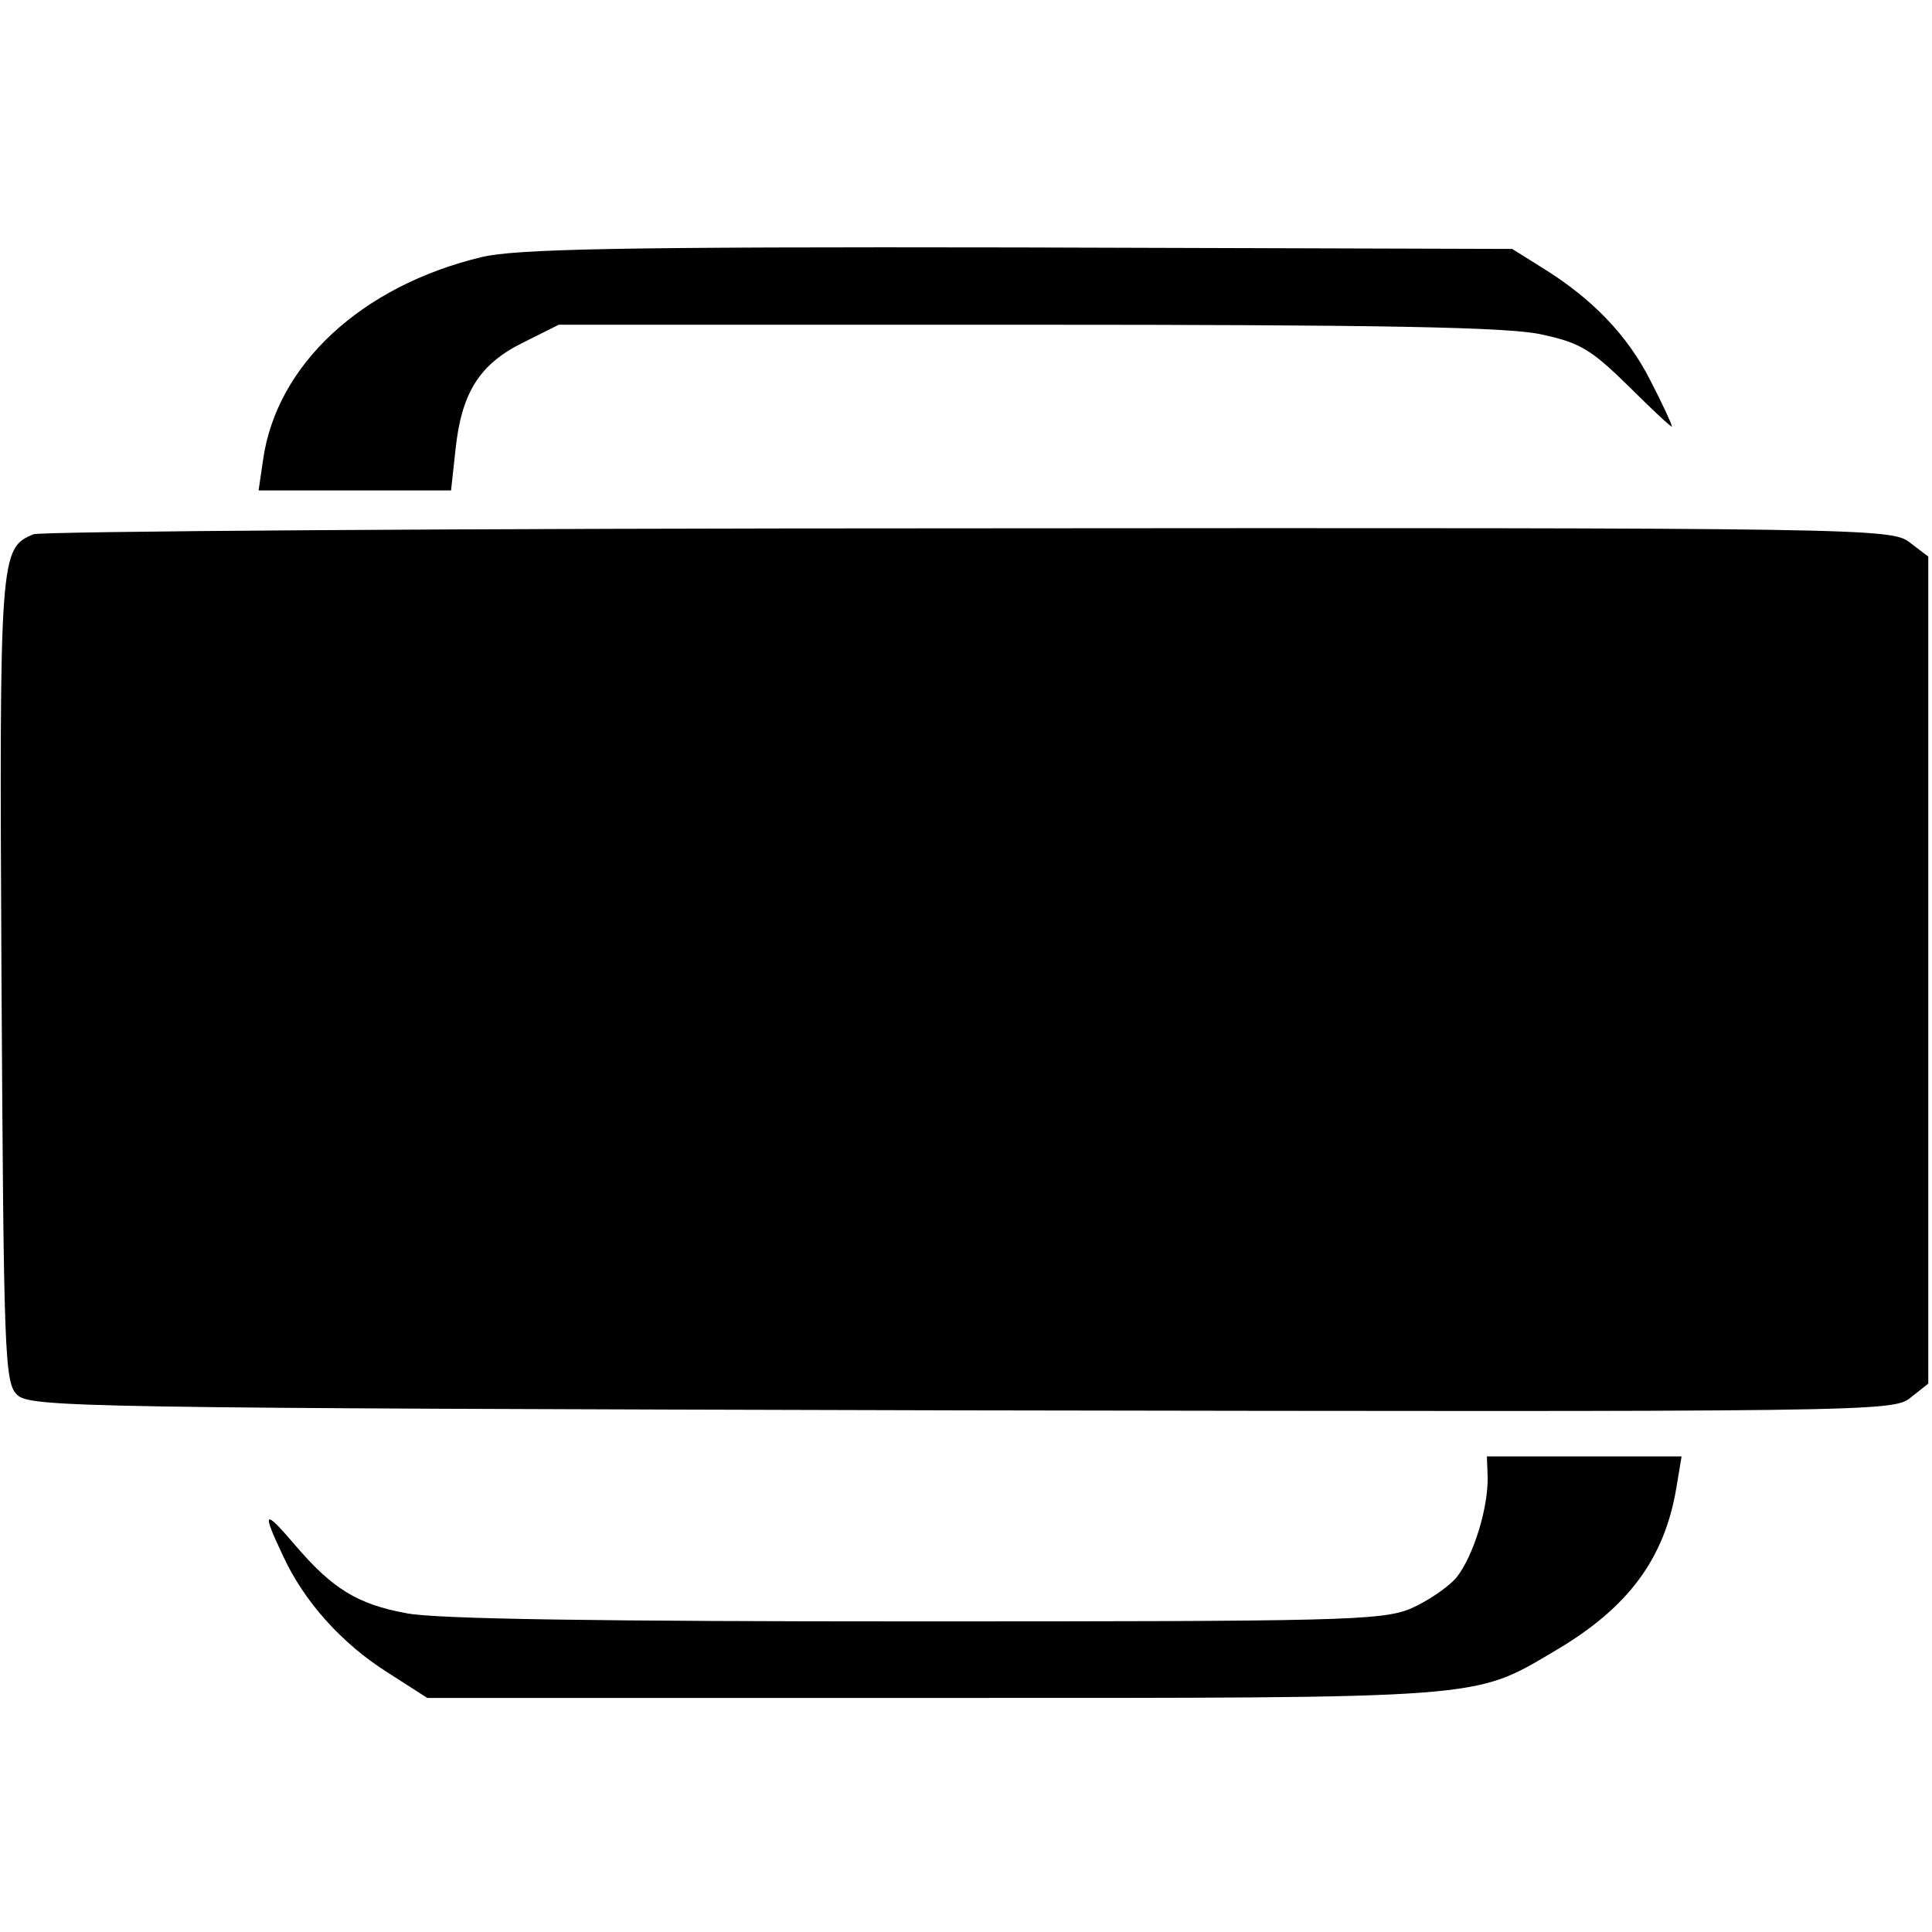
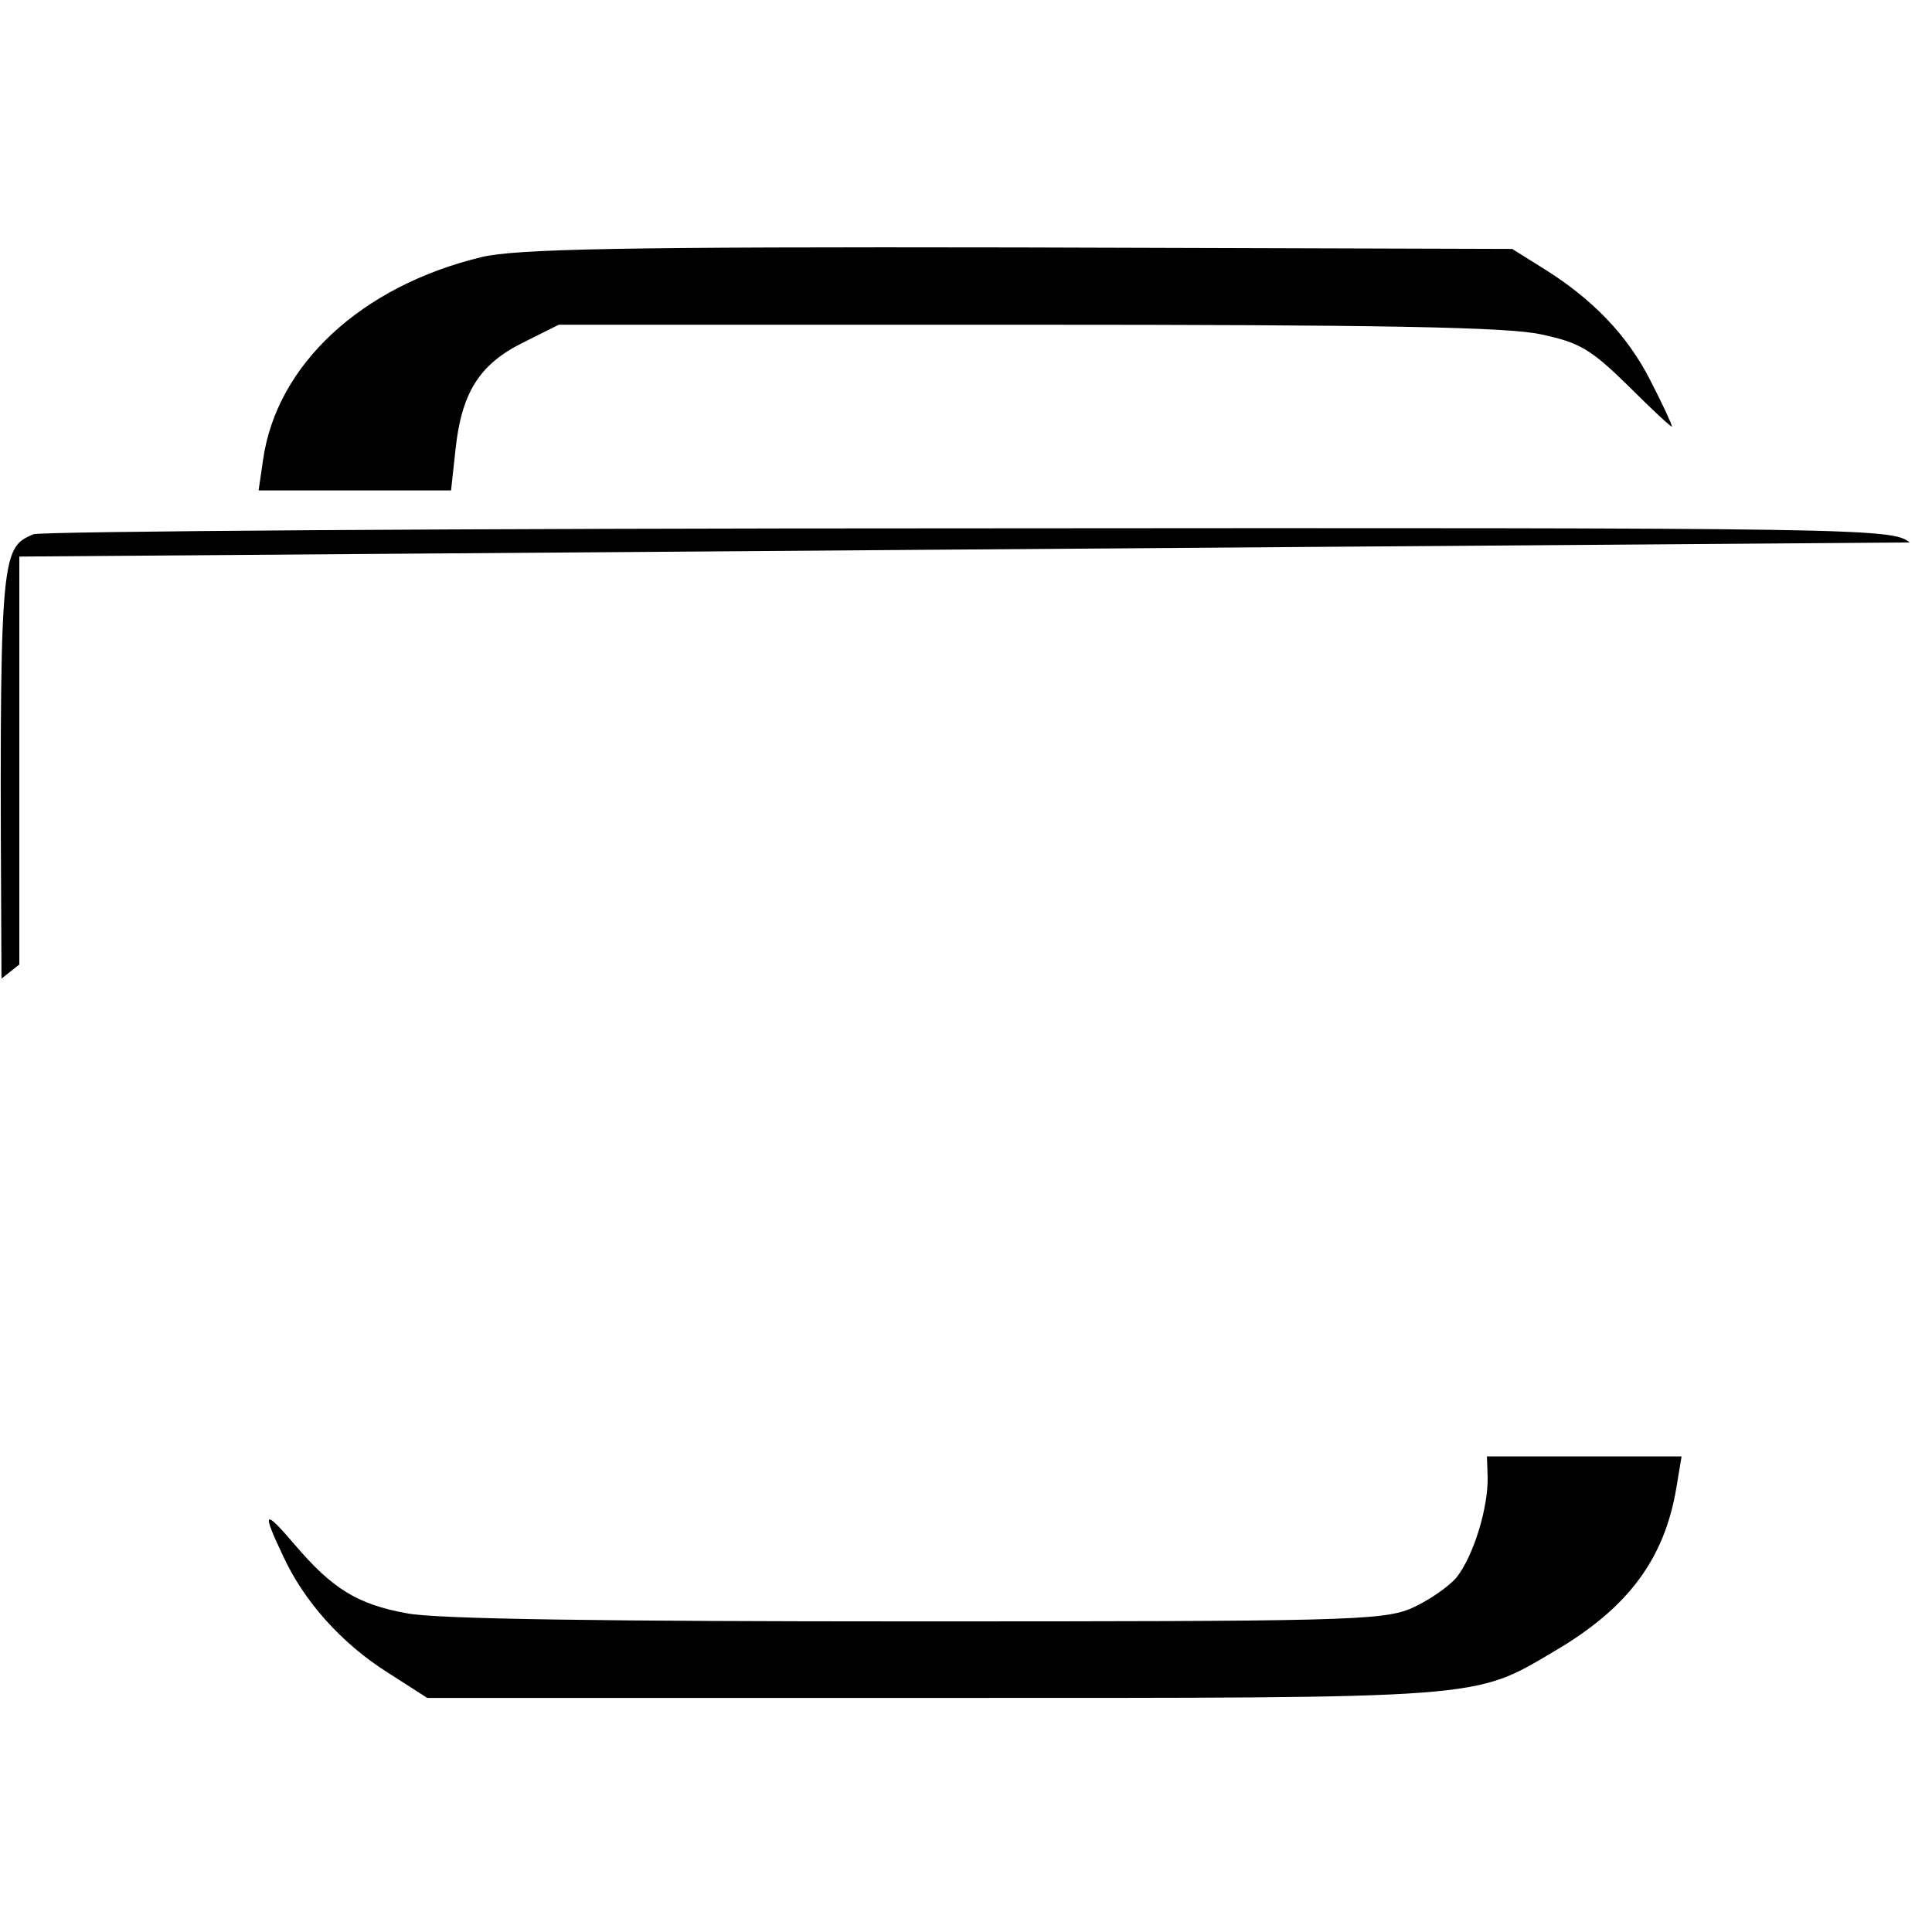
<svg xmlns="http://www.w3.org/2000/svg" version="1" width="346.667" height="346.667" viewBox="0 0 260 260">
-   <path d="M64.8 34.6c-16.2 3.9-27.6 14.5-29.4 27.3l-.6 4.1h25.9l.6-5.5c.8-7.6 3.2-11.5 9.1-14.4l4.8-2.4h63.1c46.9 0 64.7.3 69.1 1.3 5.2 1.1 6.7 2 11.8 7 3.2 3.2 5.8 5.6 5.8 5.4 0-.3-1.3-3.1-2.9-6.2-3.1-6.1-7.8-11-14.6-15.2l-4-2.5-66.5-.2c-53.5-.1-67.6.2-72.2 1.3zM4.5 71.9C0 73.8-.1 74.4.2 131.7c.3 50.5.4 54.4 2.1 56 1.7 1.7 8.3 1.8 127.1 2.1 122.4.2 125.4.2 127.7-1.7l2.4-1.9V74.9L257 73c-2.4-1.9-5.7-2-126.5-1.9-68.2 0-124.9.4-126 .8zM200.2 198.7c.1 4.2-1.9 10.7-4.2 13.6-1.1 1.3-3.9 3.2-6.2 4.2-3.9 1.6-9.8 1.7-66.8 1.7-41.4 0-64.5-.3-68.3-1.1-6.6-1.2-10-3.3-15.1-9.3-4.1-4.8-4.4-4.5-1.5 1.6 2.8 6.1 7.9 11.8 14.1 15.7l5.3 3.4h68c74.8 0 72.7.2 83.7-6.3 9.9-5.8 14.8-12.4 16.4-22l.7-4.2h-26.2l.1 2.7z" />
+   <path d="M64.8 34.6c-16.2 3.9-27.6 14.5-29.4 27.3l-.6 4.1h25.9l.6-5.5c.8-7.6 3.2-11.5 9.1-14.4l4.8-2.4h63.1c46.9 0 64.7.3 69.1 1.3 5.2 1.1 6.7 2 11.8 7 3.2 3.2 5.8 5.6 5.8 5.4 0-.3-1.3-3.1-2.9-6.2-3.1-6.1-7.8-11-14.6-15.2l-4-2.5-66.5-.2c-53.5-.1-67.6.2-72.2 1.3zM4.5 71.9C0 73.8-.1 74.4.2 131.7l2.4-1.9V74.9L257 73c-2.4-1.9-5.7-2-126.5-1.9-68.2 0-124.9.4-126 .8zM200.2 198.7c.1 4.2-1.9 10.7-4.2 13.6-1.1 1.3-3.9 3.2-6.2 4.2-3.9 1.6-9.8 1.7-66.8 1.7-41.4 0-64.5-.3-68.3-1.1-6.6-1.2-10-3.3-15.1-9.3-4.1-4.8-4.4-4.5-1.5 1.6 2.8 6.1 7.9 11.8 14.1 15.7l5.3 3.4h68c74.8 0 72.7.2 83.7-6.3 9.9-5.8 14.8-12.4 16.4-22l.7-4.2h-26.2l.1 2.7z" />
</svg>